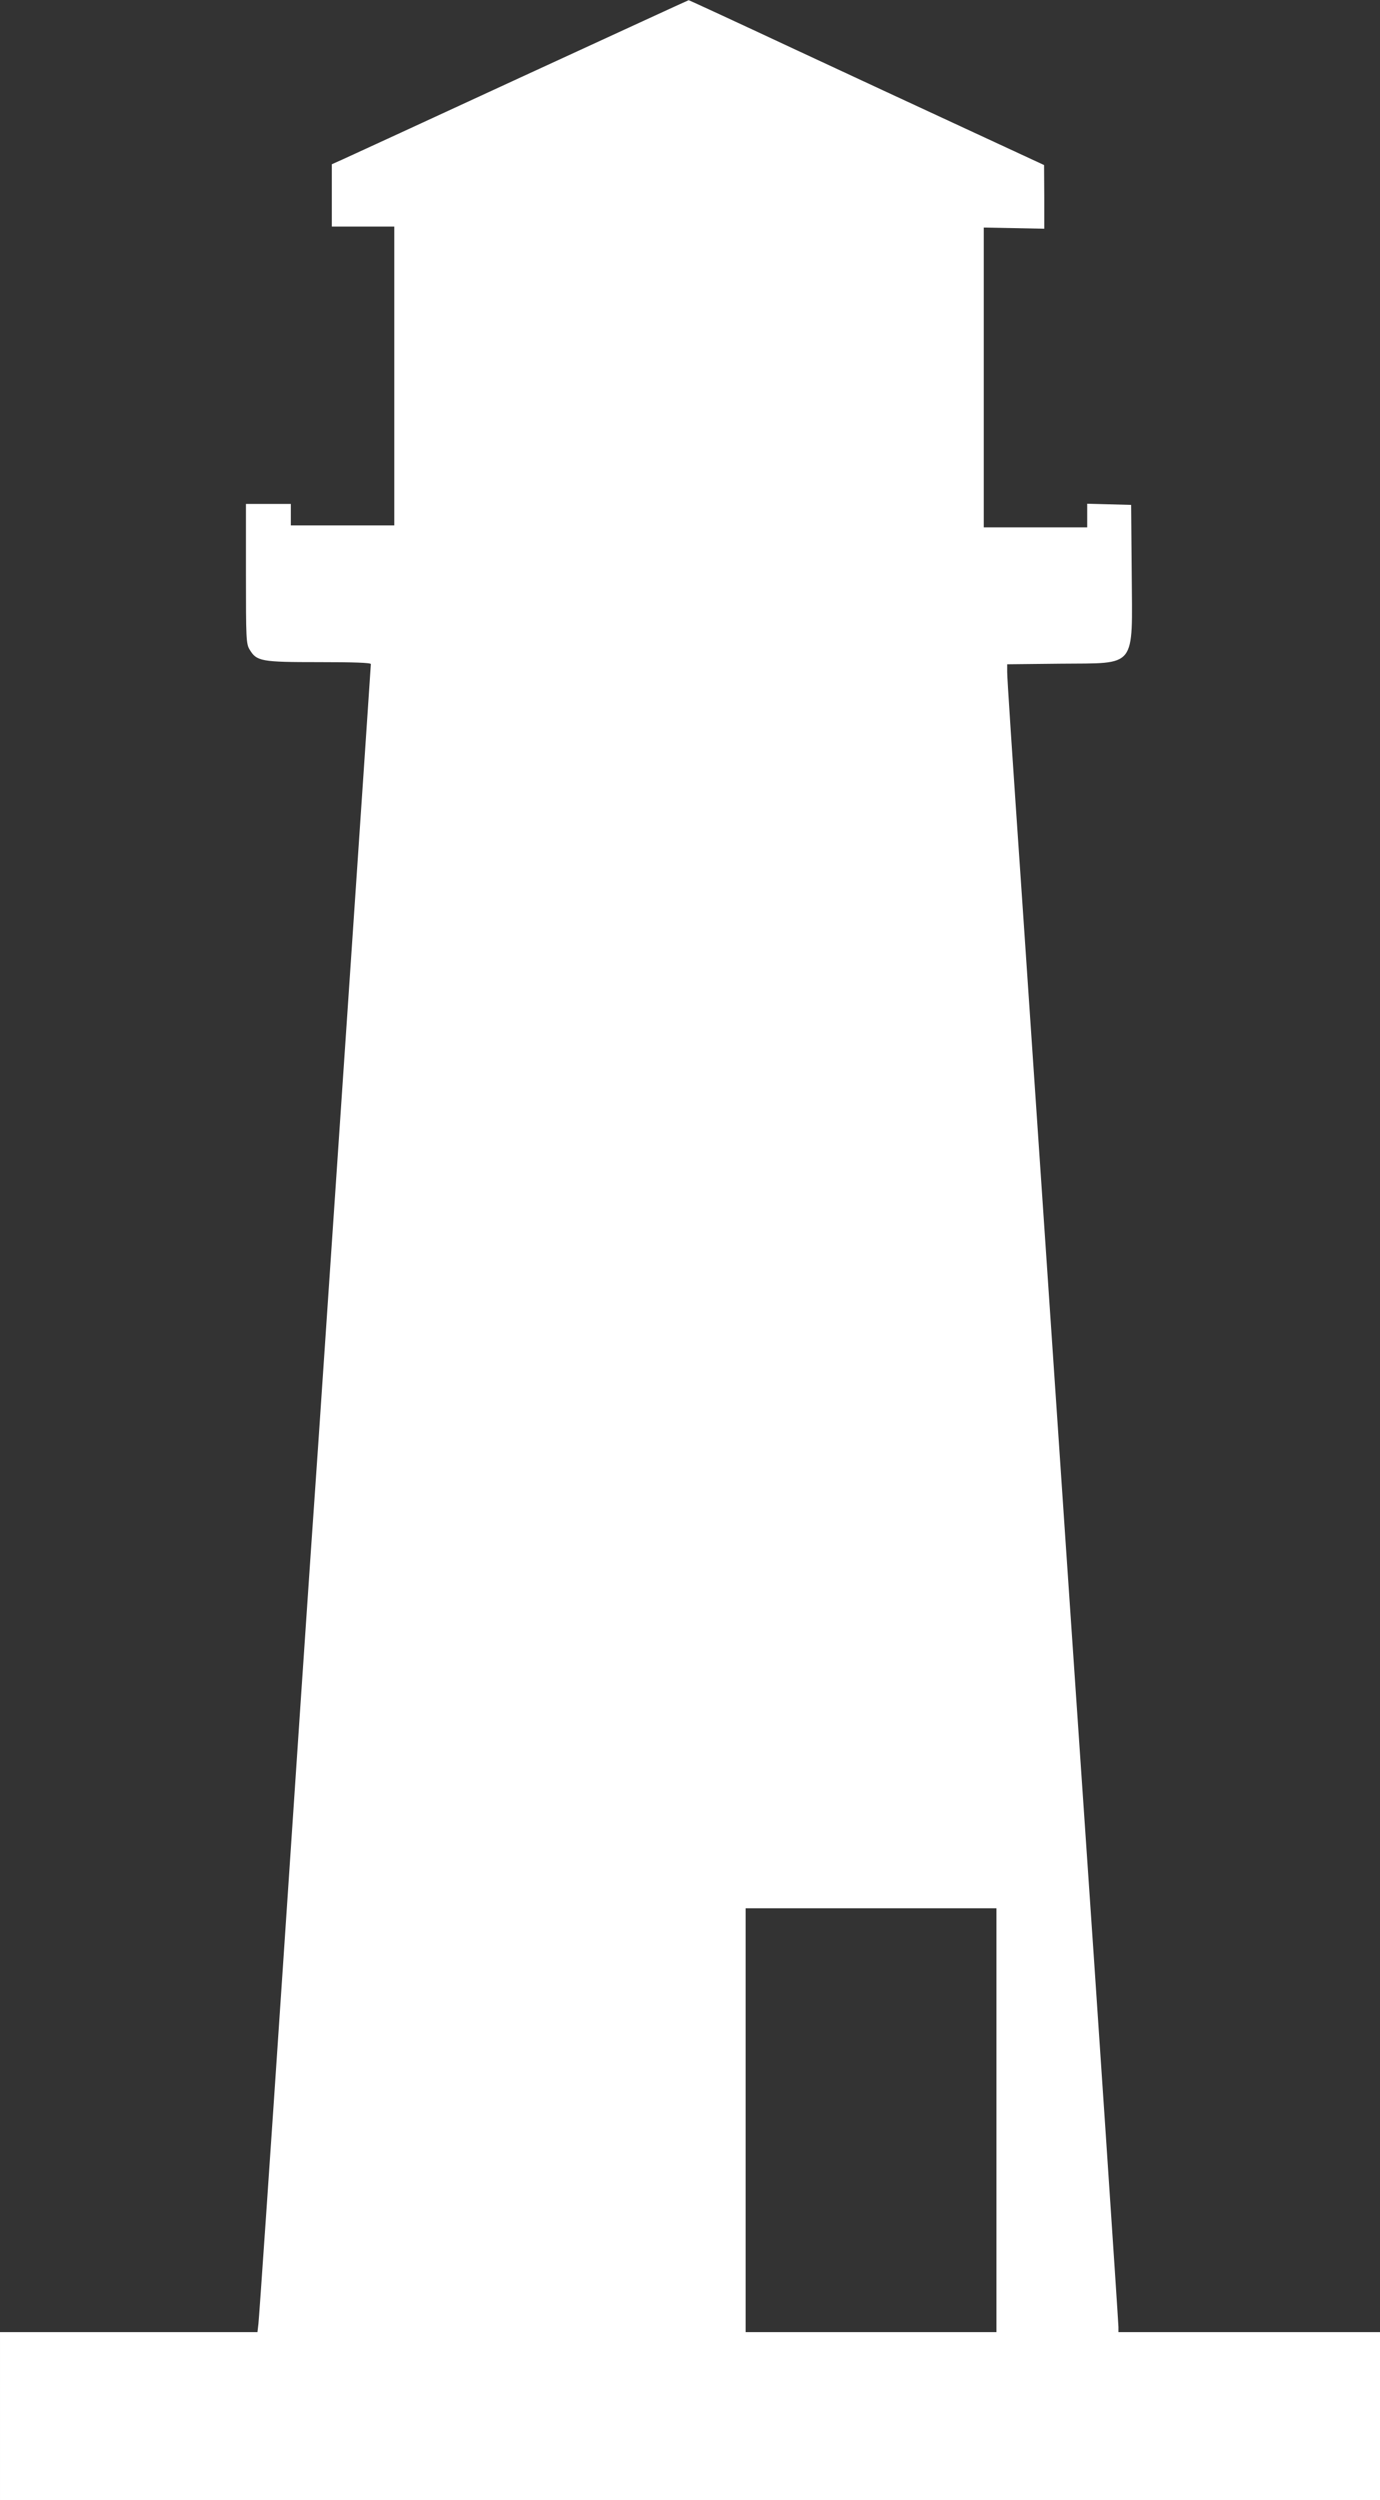
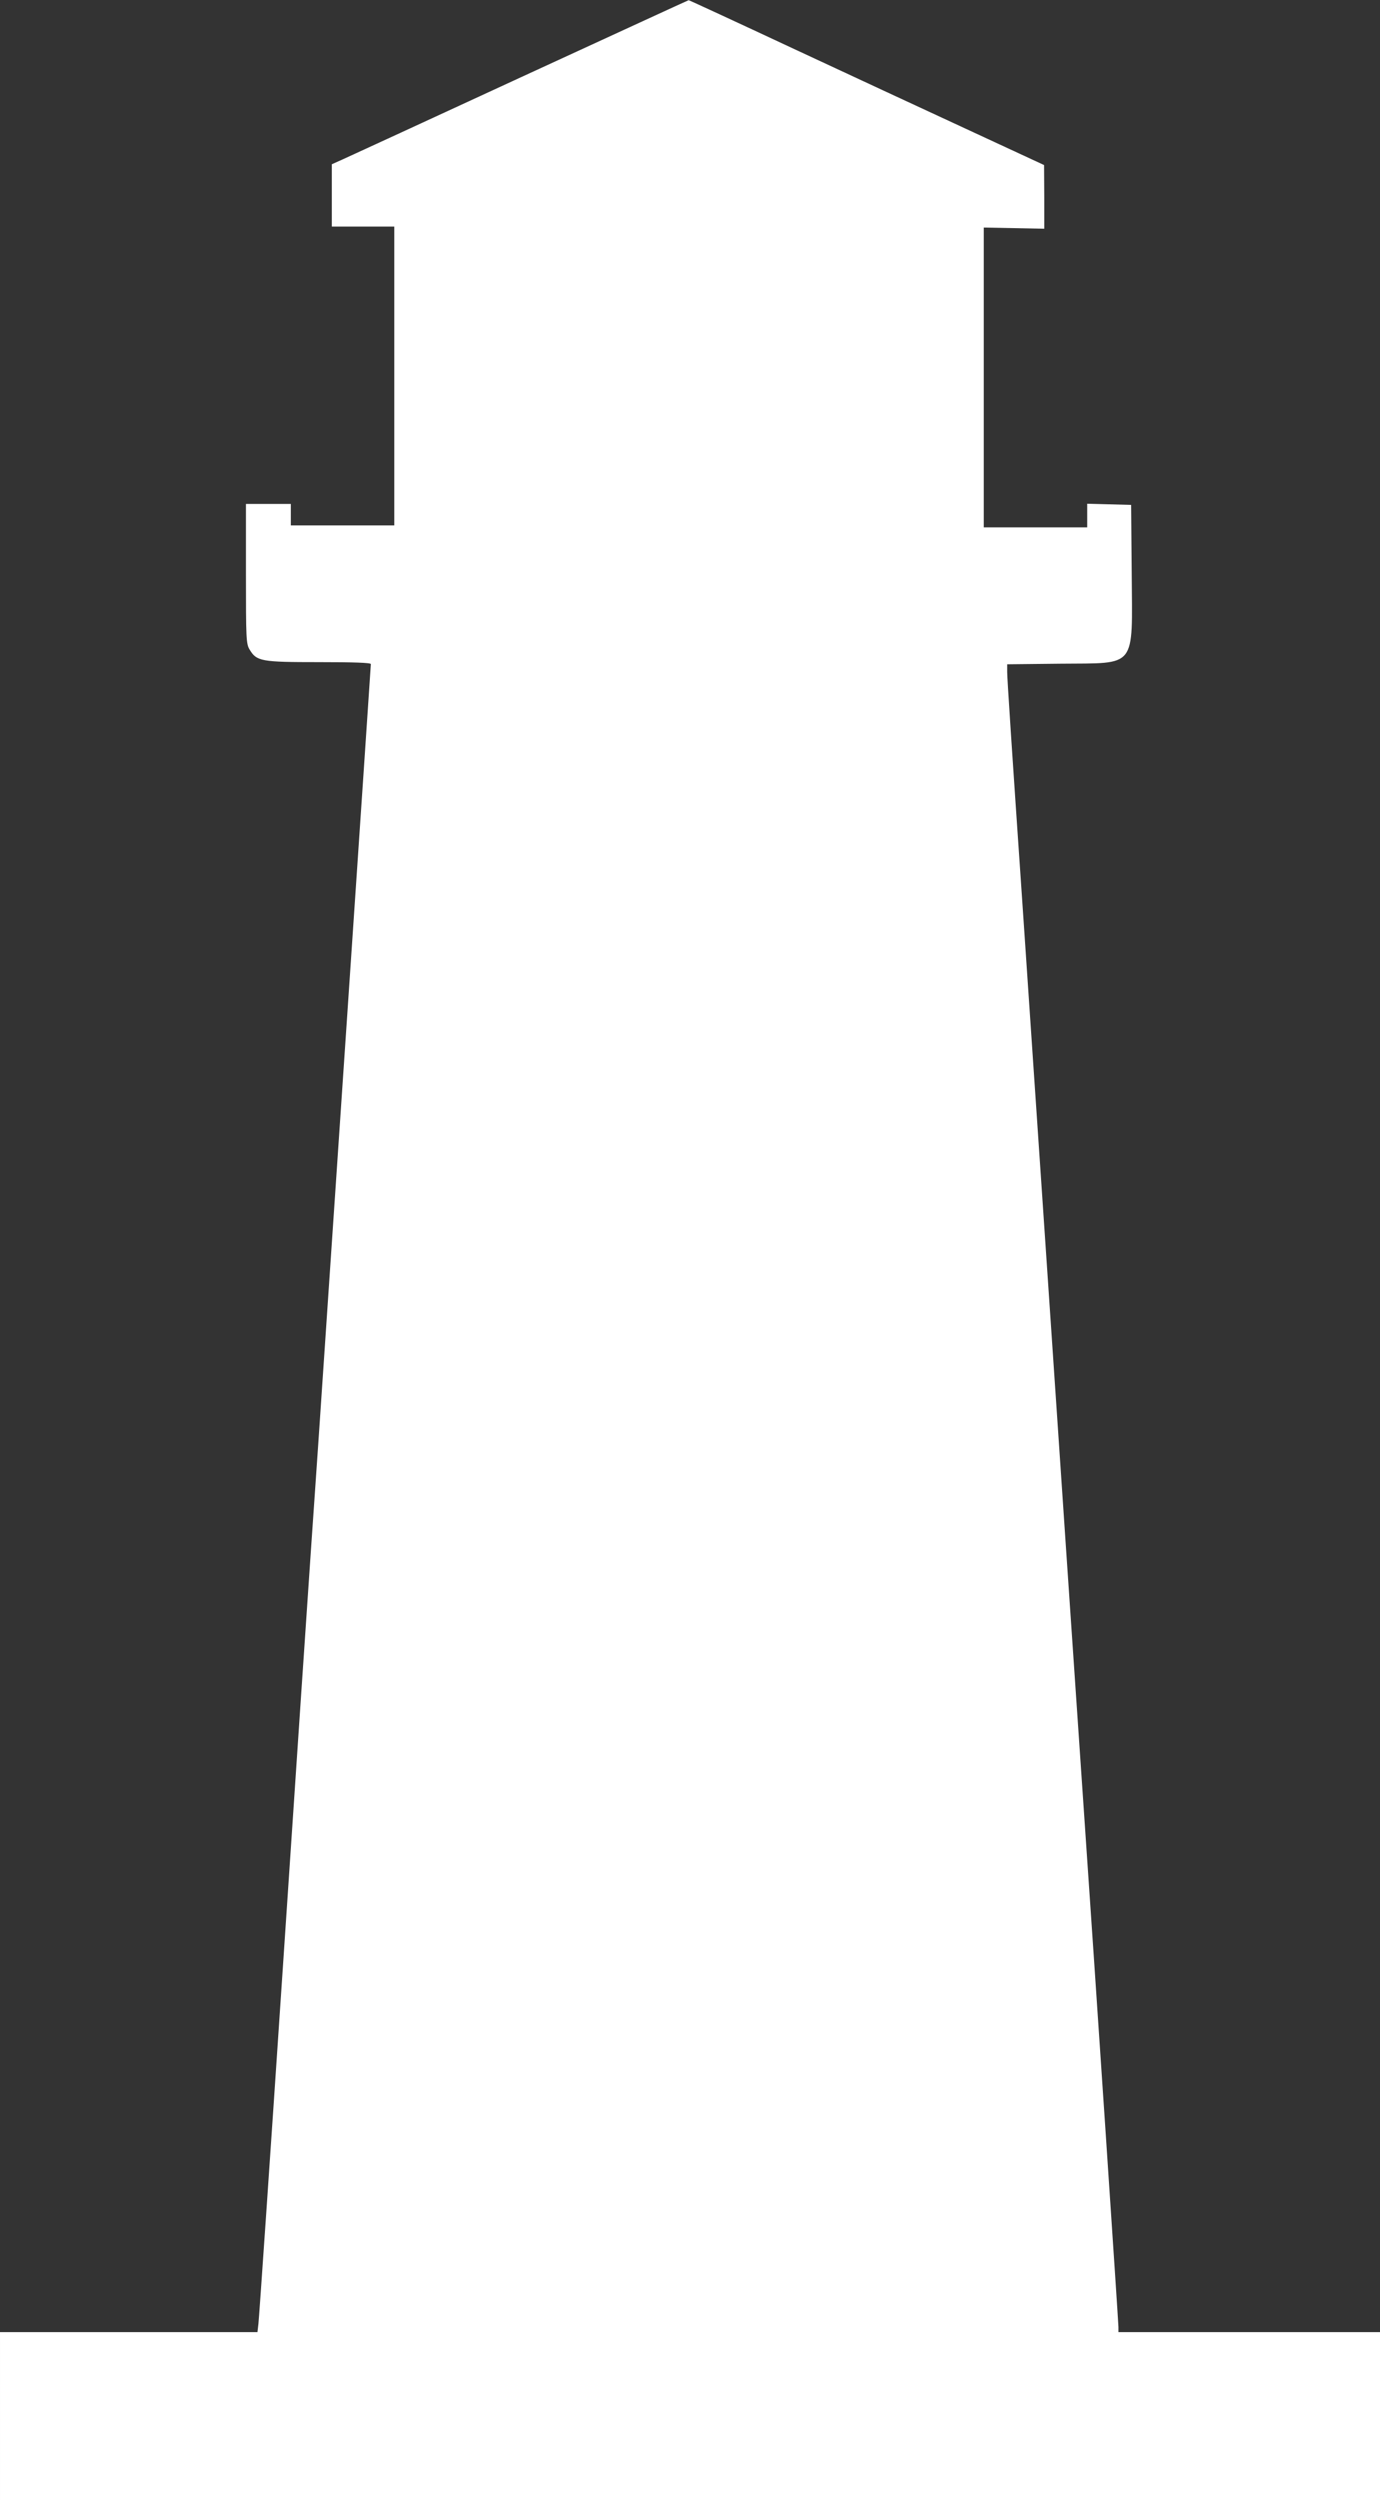
<svg xmlns="http://www.w3.org/2000/svg" version="1.0" width="707pt" height="1280pt" viewBox="0 0 707 1280" preserveAspectRatio="xMidYMid meet">
  <rect x="0" y="0" width="707" height="1280" fill="#333333" stroke="none" />
  <g transform="translate(0,1280) scale(0.1,-0.1)" fill="#ffffff" stroke="none">
-     <path d="M2670 12405 c-470 -217 -881 -406 -912 -420 l-58 -26 0 -160 0 -159 160 0 160 0 0 -765 0 -765 -265 0 -265 0 0 55 0 55 -115 0 -115 0 0 -357 c0 -333 1 -360 19 -389 36 -60 60 -64 355 -64 178 0 266 -3 266 -10 0 -10 -220 -3260 -270 -4000 -11 -162 -29 -423 -40 -580 -11 -157 -74 -1093 -140 -2080 -66 -987 -123 -1814 -126 -1837 l-5 -43 -660 0 -659 0 0 -430 0 -430 3535 0 3535 0 0 430 0 430 -670 0 -670 0 0 26 c0 21 -113 1712 -190 2832 -11 160 -29 425 -40 587 -11 162 -29 427 -40 588 -11 160 -60 893 -110 1627 -50 734 -99 1466 -110 1625 -58 846 -80 1180 -80 1215 l0 39 274 3 c394 4 367 -30 364 463 l-3 350 -112 3 -113 3 0 -61 0 -60 -265 0 -265 0 0 768 0 767 155 -3 155 -3 0 163 -1 163 -382 177 c-210 97 -619 287 -909 422 -291 136 -529 246 -530 245 -2 0 -388 -178 -858 -394z m2435 -10460 l0 -1085 -642 0 -643 0 0 1085 0 1085 643 0 642 0 0 -1085z" />
+     <path d="M2670 12405 c-470 -217 -881 -406 -912 -420 l-58 -26 0 -160 0 -159 160 0 160 0 0 -765 0 -765 -265 0 -265 0 0 55 0 55 -115 0 -115 0 0 -357 c0 -333 1 -360 19 -389 36 -60 60 -64 355 -64 178 0 266 -3 266 -10 0 -10 -220 -3260 -270 -4000 -11 -162 -29 -423 -40 -580 -11 -157 -74 -1093 -140 -2080 -66 -987 -123 -1814 -126 -1837 l-5 -43 -660 0 -659 0 0 -430 0 -430 3535 0 3535 0 0 430 0 430 -670 0 -670 0 0 26 c0 21 -113 1712 -190 2832 -11 160 -29 425 -40 587 -11 162 -29 427 -40 588 -11 160 -60 893 -110 1627 -50 734 -99 1466 -110 1625 -58 846 -80 1180 -80 1215 l0 39 274 3 c394 4 367 -30 364 463 l-3 350 -112 3 -113 3 0 -61 0 -60 -265 0 -265 0 0 768 0 767 155 -3 155 -3 0 163 -1 163 -382 177 c-210 97 -619 287 -909 422 -291 136 -529 246 -530 245 -2 0 -388 -178 -858 -394z m2435 -10460 z" />
  </g>
</svg>